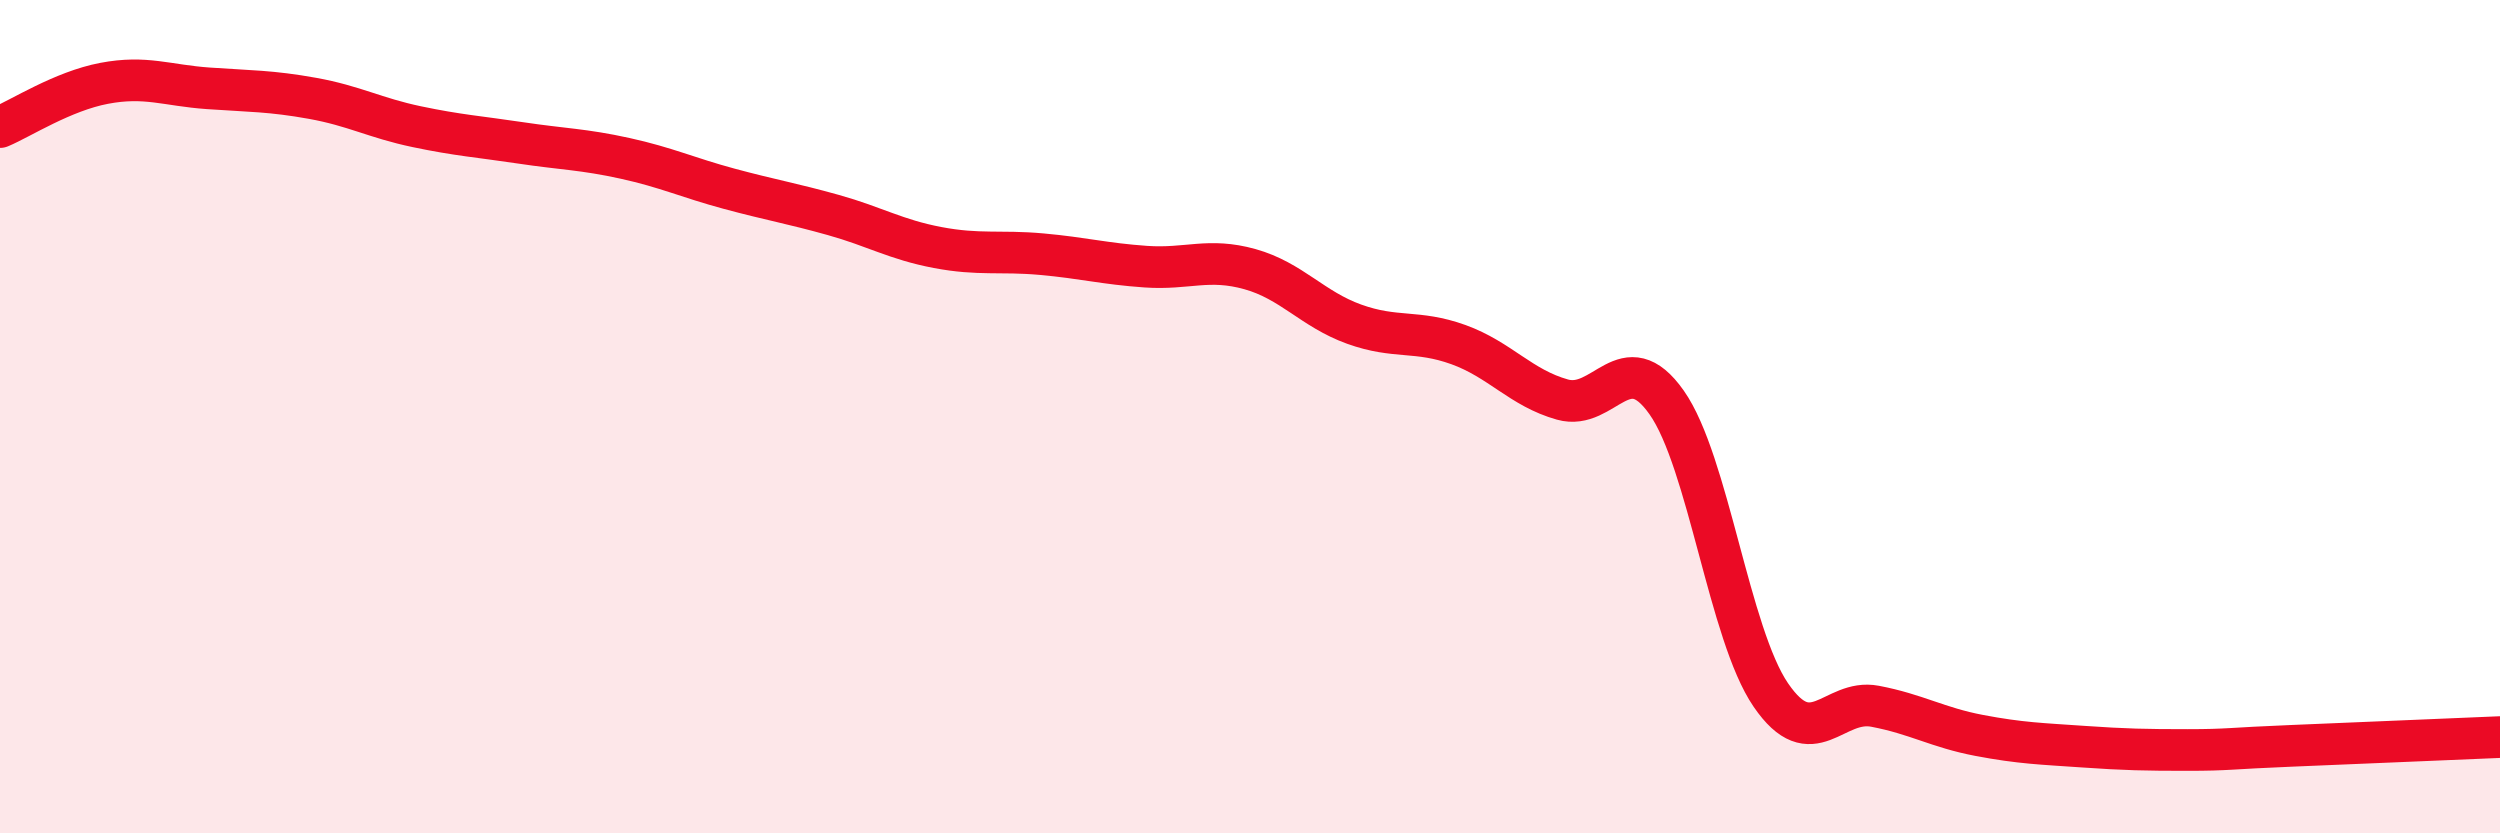
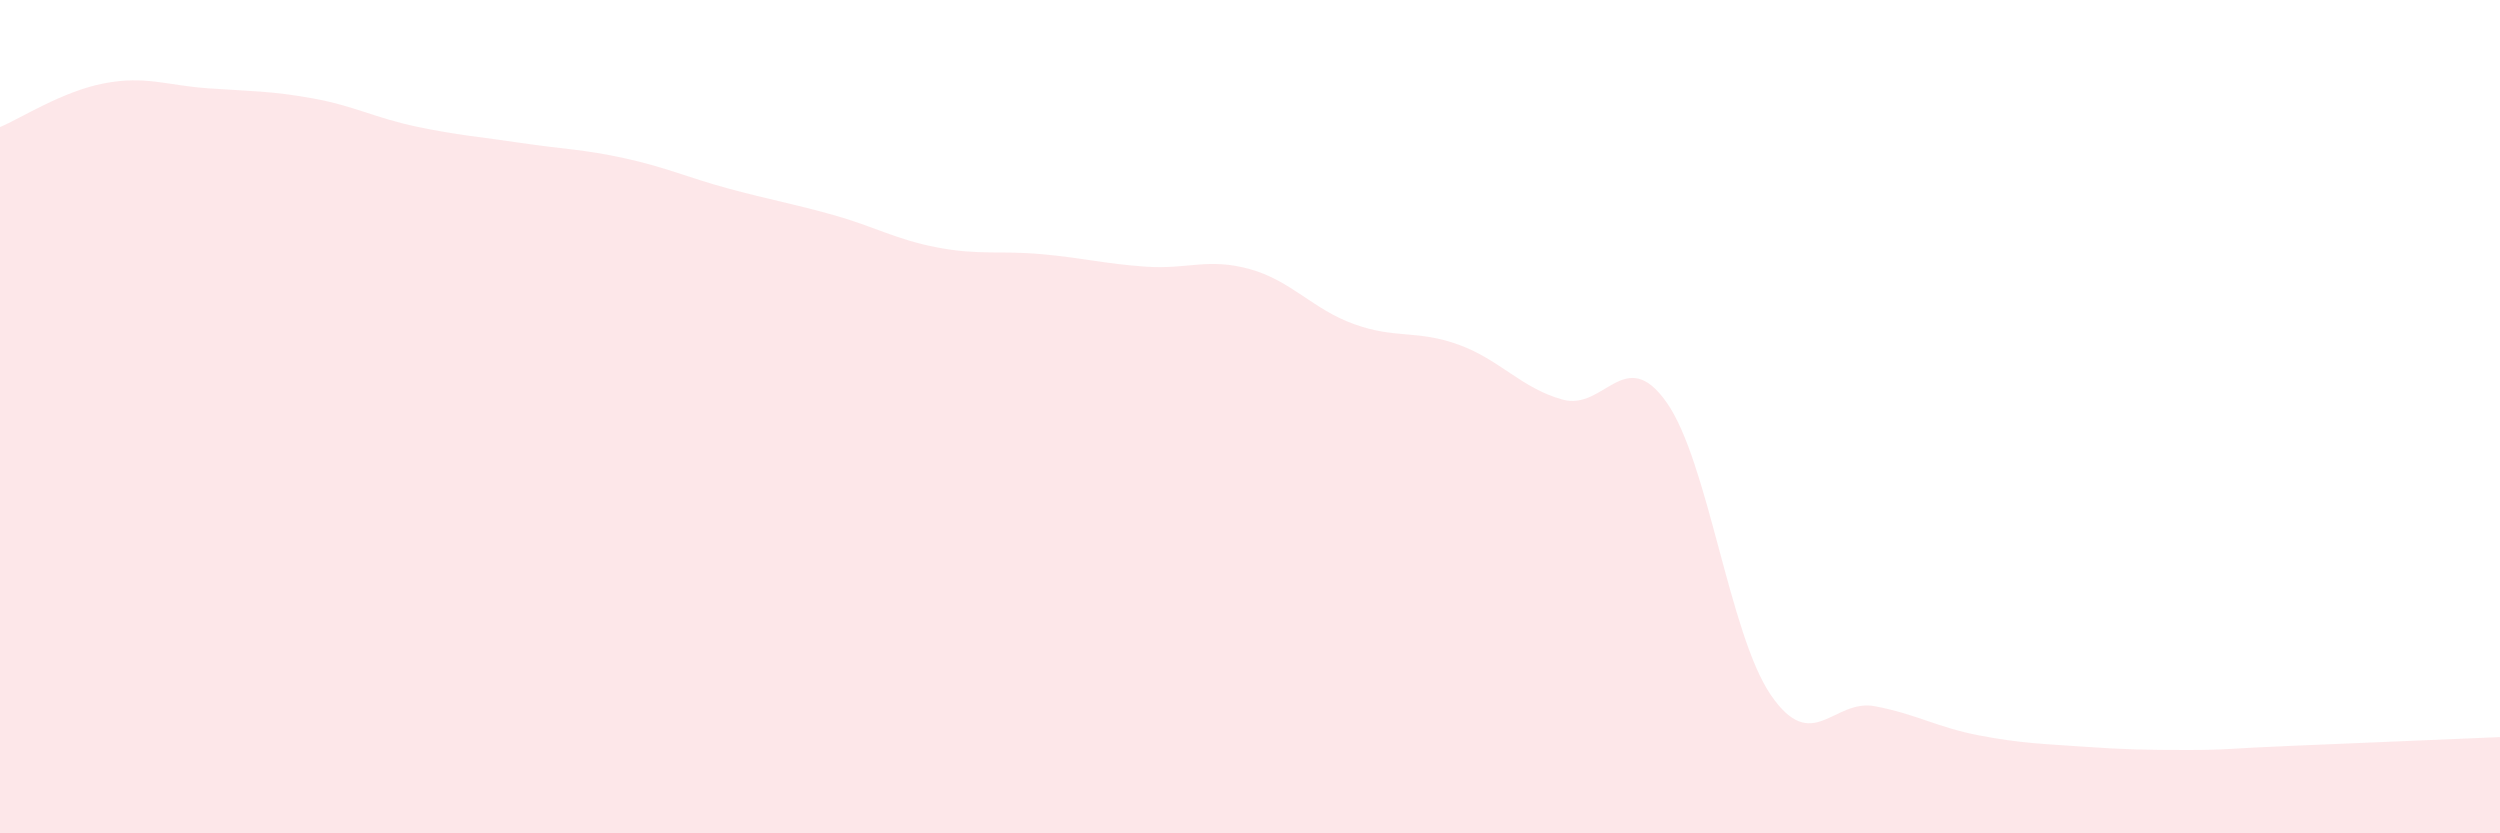
<svg xmlns="http://www.w3.org/2000/svg" width="60" height="20" viewBox="0 0 60 20">
  <path d="M 0,3.05 C 0.5,2.84 1.5,2.19 2.5,2 C 3.5,1.81 4,2.05 5,2.12 C 6,2.19 6.5,2.18 7.5,2.36 C 8.5,2.54 9,2.83 10,3.04 C 11,3.25 11.5,3.28 12.5,3.43 C 13.5,3.58 14,3.58 15,3.8 C 16,4.02 16.5,4.26 17.5,4.53 C 18.5,4.8 19,4.88 20,5.16 C 21,5.44 21.5,5.75 22.5,5.94 C 23.5,6.13 24,6.01 25,6.1 C 26,6.19 26.5,6.33 27.5,6.4 C 28.5,6.47 29,6.18 30,6.46 C 31,6.74 31.5,7.42 32.5,7.78 C 33.5,8.14 34,7.91 35,8.27 C 36,8.63 36.5,9.31 37.5,9.59 C 38.5,9.87 39,8.24 40,9.66 C 41,11.08 41.5,15.22 42.5,16.68 C 43.5,18.14 44,16.76 45,16.95 C 46,17.14 46.5,17.46 47.5,17.65 C 48.5,17.84 49,17.85 50,17.92 C 51,17.99 51.5,18 52.5,18 C 53.5,18 53.5,17.96 55,17.9 C 56.5,17.84 59,17.73 60,17.69L60 20L0 20Z" fill="#EB0A25" opacity="0.1" stroke-linecap="round" stroke-linejoin="round" />
-   <path d="M 0,3.05 C 0.5,2.84 1.5,2.19 2.5,2 C 3.5,1.81 4,2.05 5,2.12 C 6,2.19 6.5,2.18 7.5,2.36 C 8.5,2.54 9,2.83 10,3.04 C 11,3.25 11.5,3.28 12.5,3.43 C 13.5,3.58 14,3.58 15,3.8 C 16,4.02 16.5,4.26 17.5,4.53 C 18.5,4.8 19,4.88 20,5.16 C 21,5.44 21.5,5.75 22.5,5.94 C 23.5,6.13 24,6.01 25,6.1 C 26,6.19 26.5,6.33 27.5,6.4 C 28.5,6.47 29,6.18 30,6.46 C 31,6.74 31.5,7.42 32.5,7.78 C 33.5,8.14 34,7.91 35,8.27 C 36,8.63 36.5,9.31 37.5,9.59 C 38.5,9.87 39,8.24 40,9.66 C 41,11.08 41.5,15.22 42.5,16.68 C 43.5,18.14 44,16.76 45,16.95 C 46,17.14 46.5,17.46 47.5,17.65 C 48.5,17.84 49,17.85 50,17.92 C 51,17.99 51.5,18 52.5,18 C 53.5,18 53.5,17.96 55,17.9 C 56.5,17.84 59,17.73 60,17.69" stroke="#EB0A25" stroke-width="1" fill="none" stroke-linecap="round" stroke-linejoin="round" />
</svg>